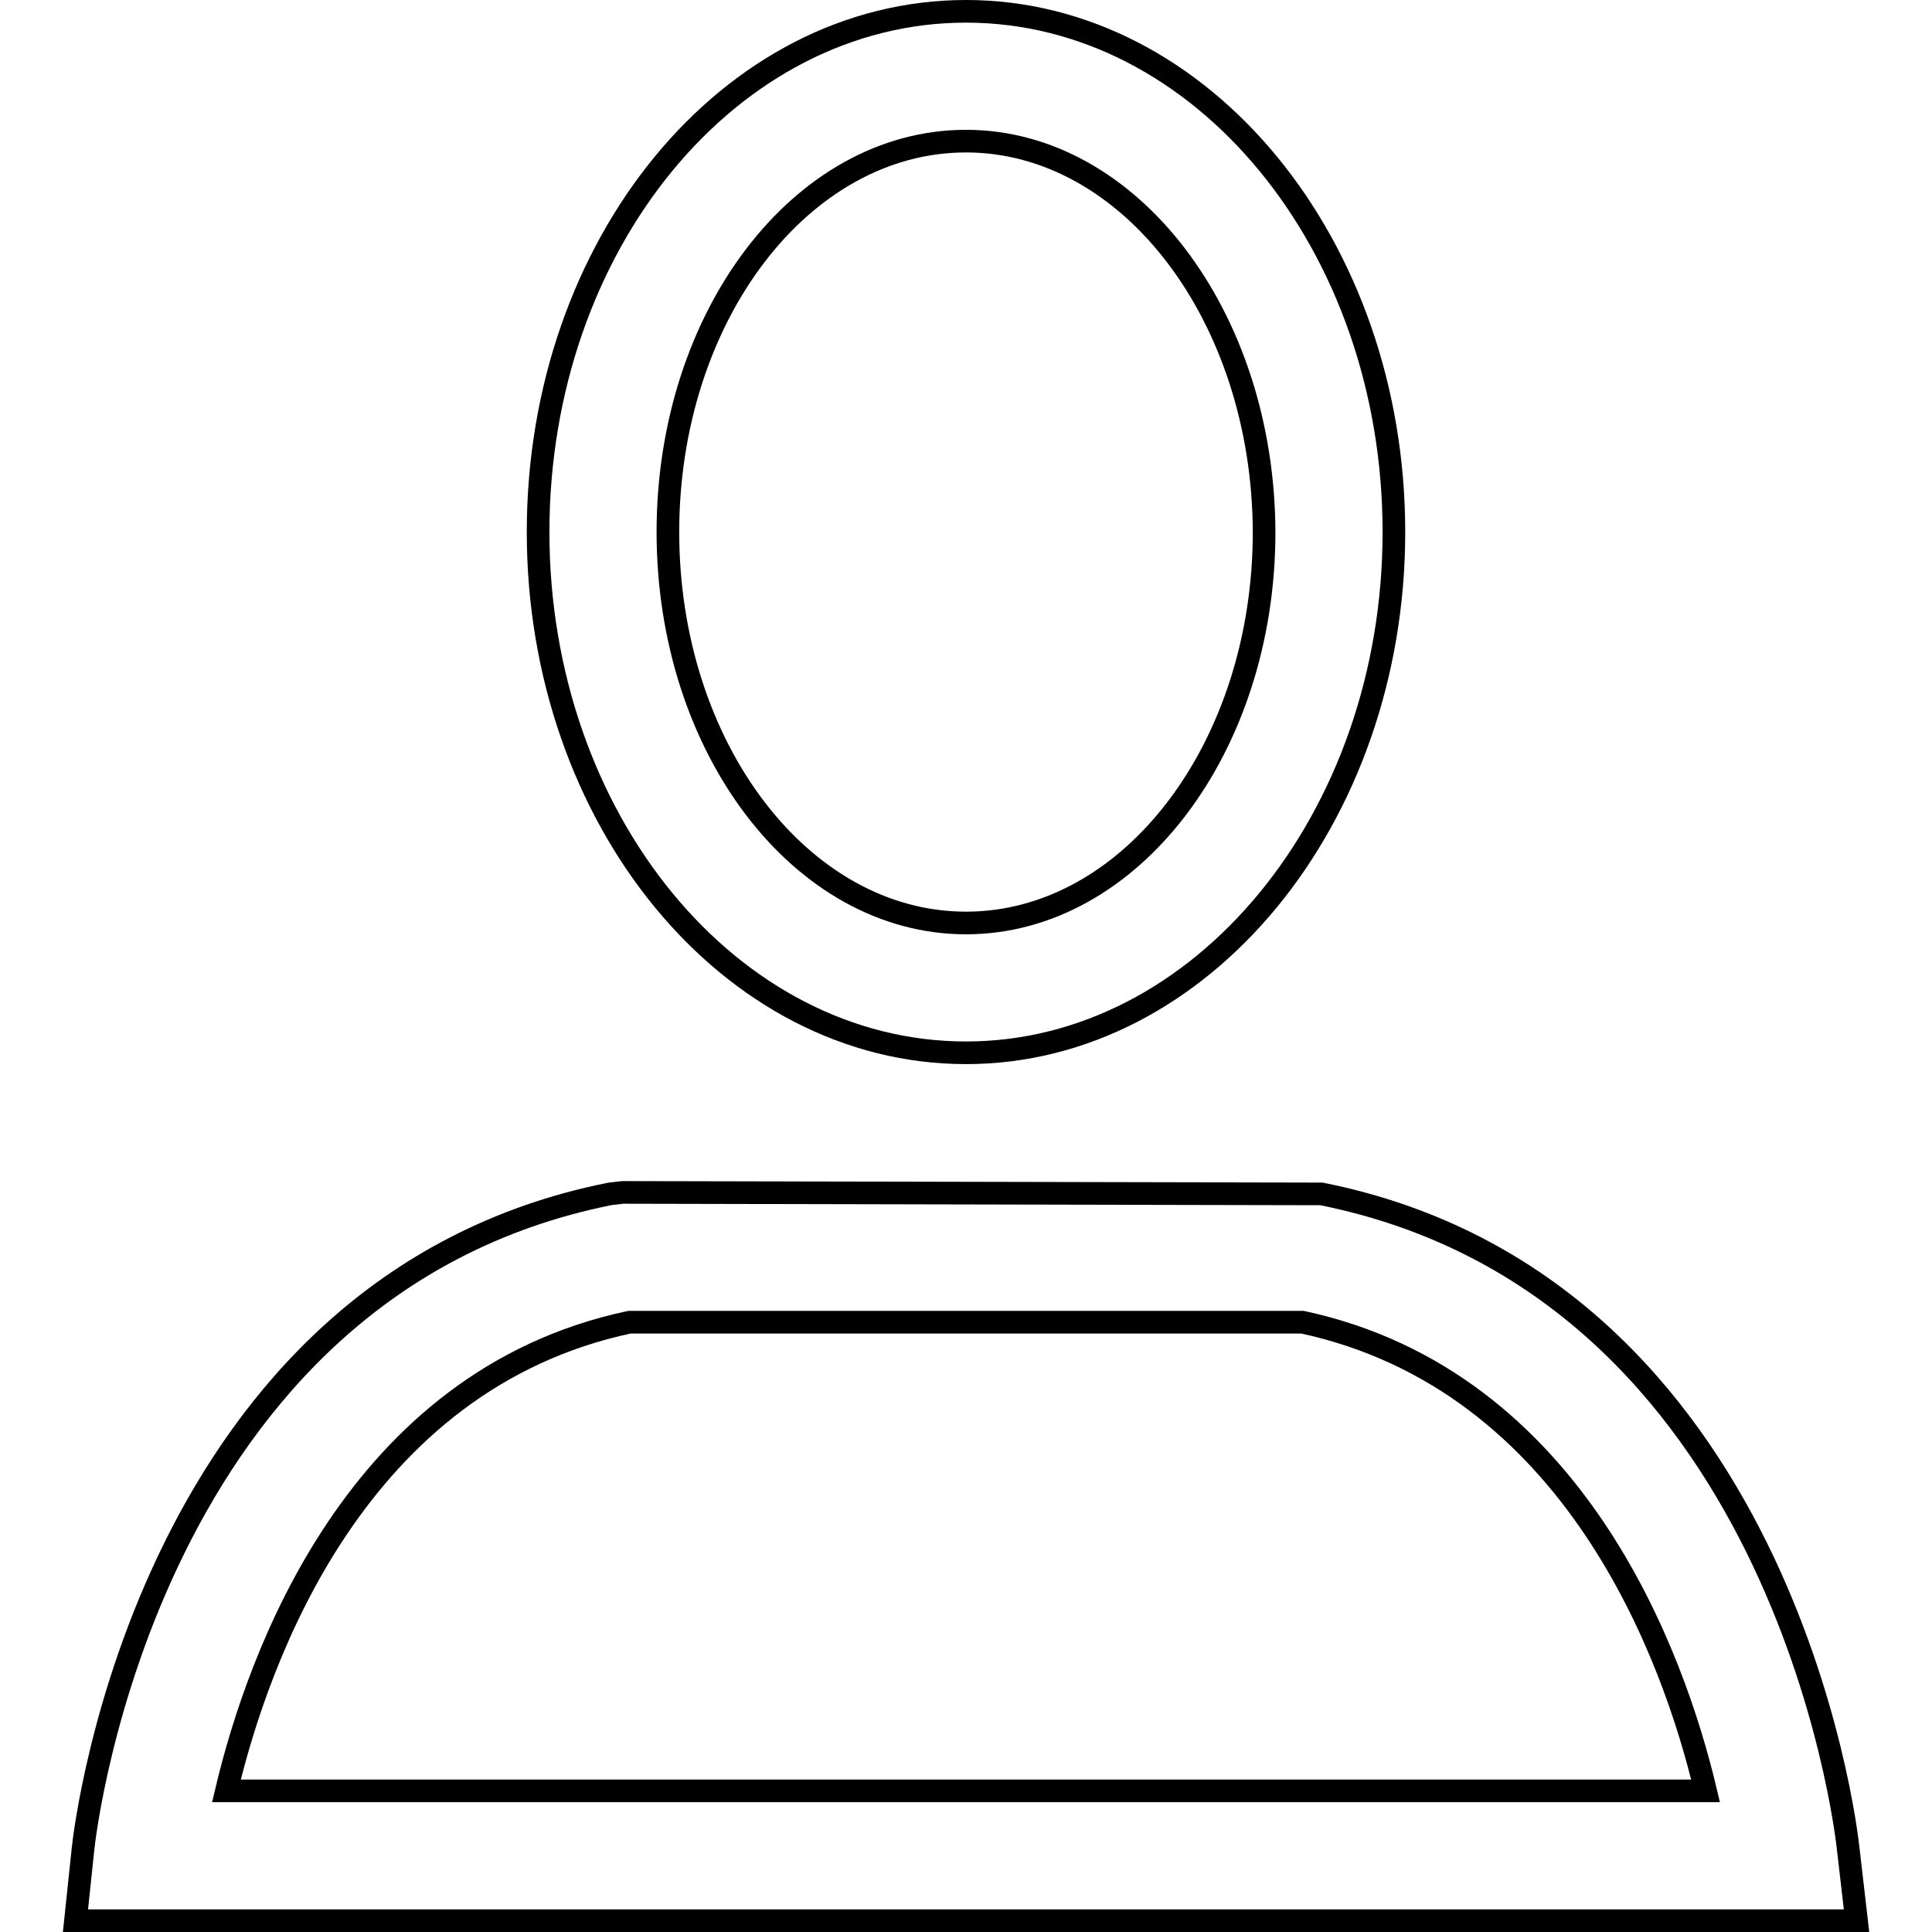
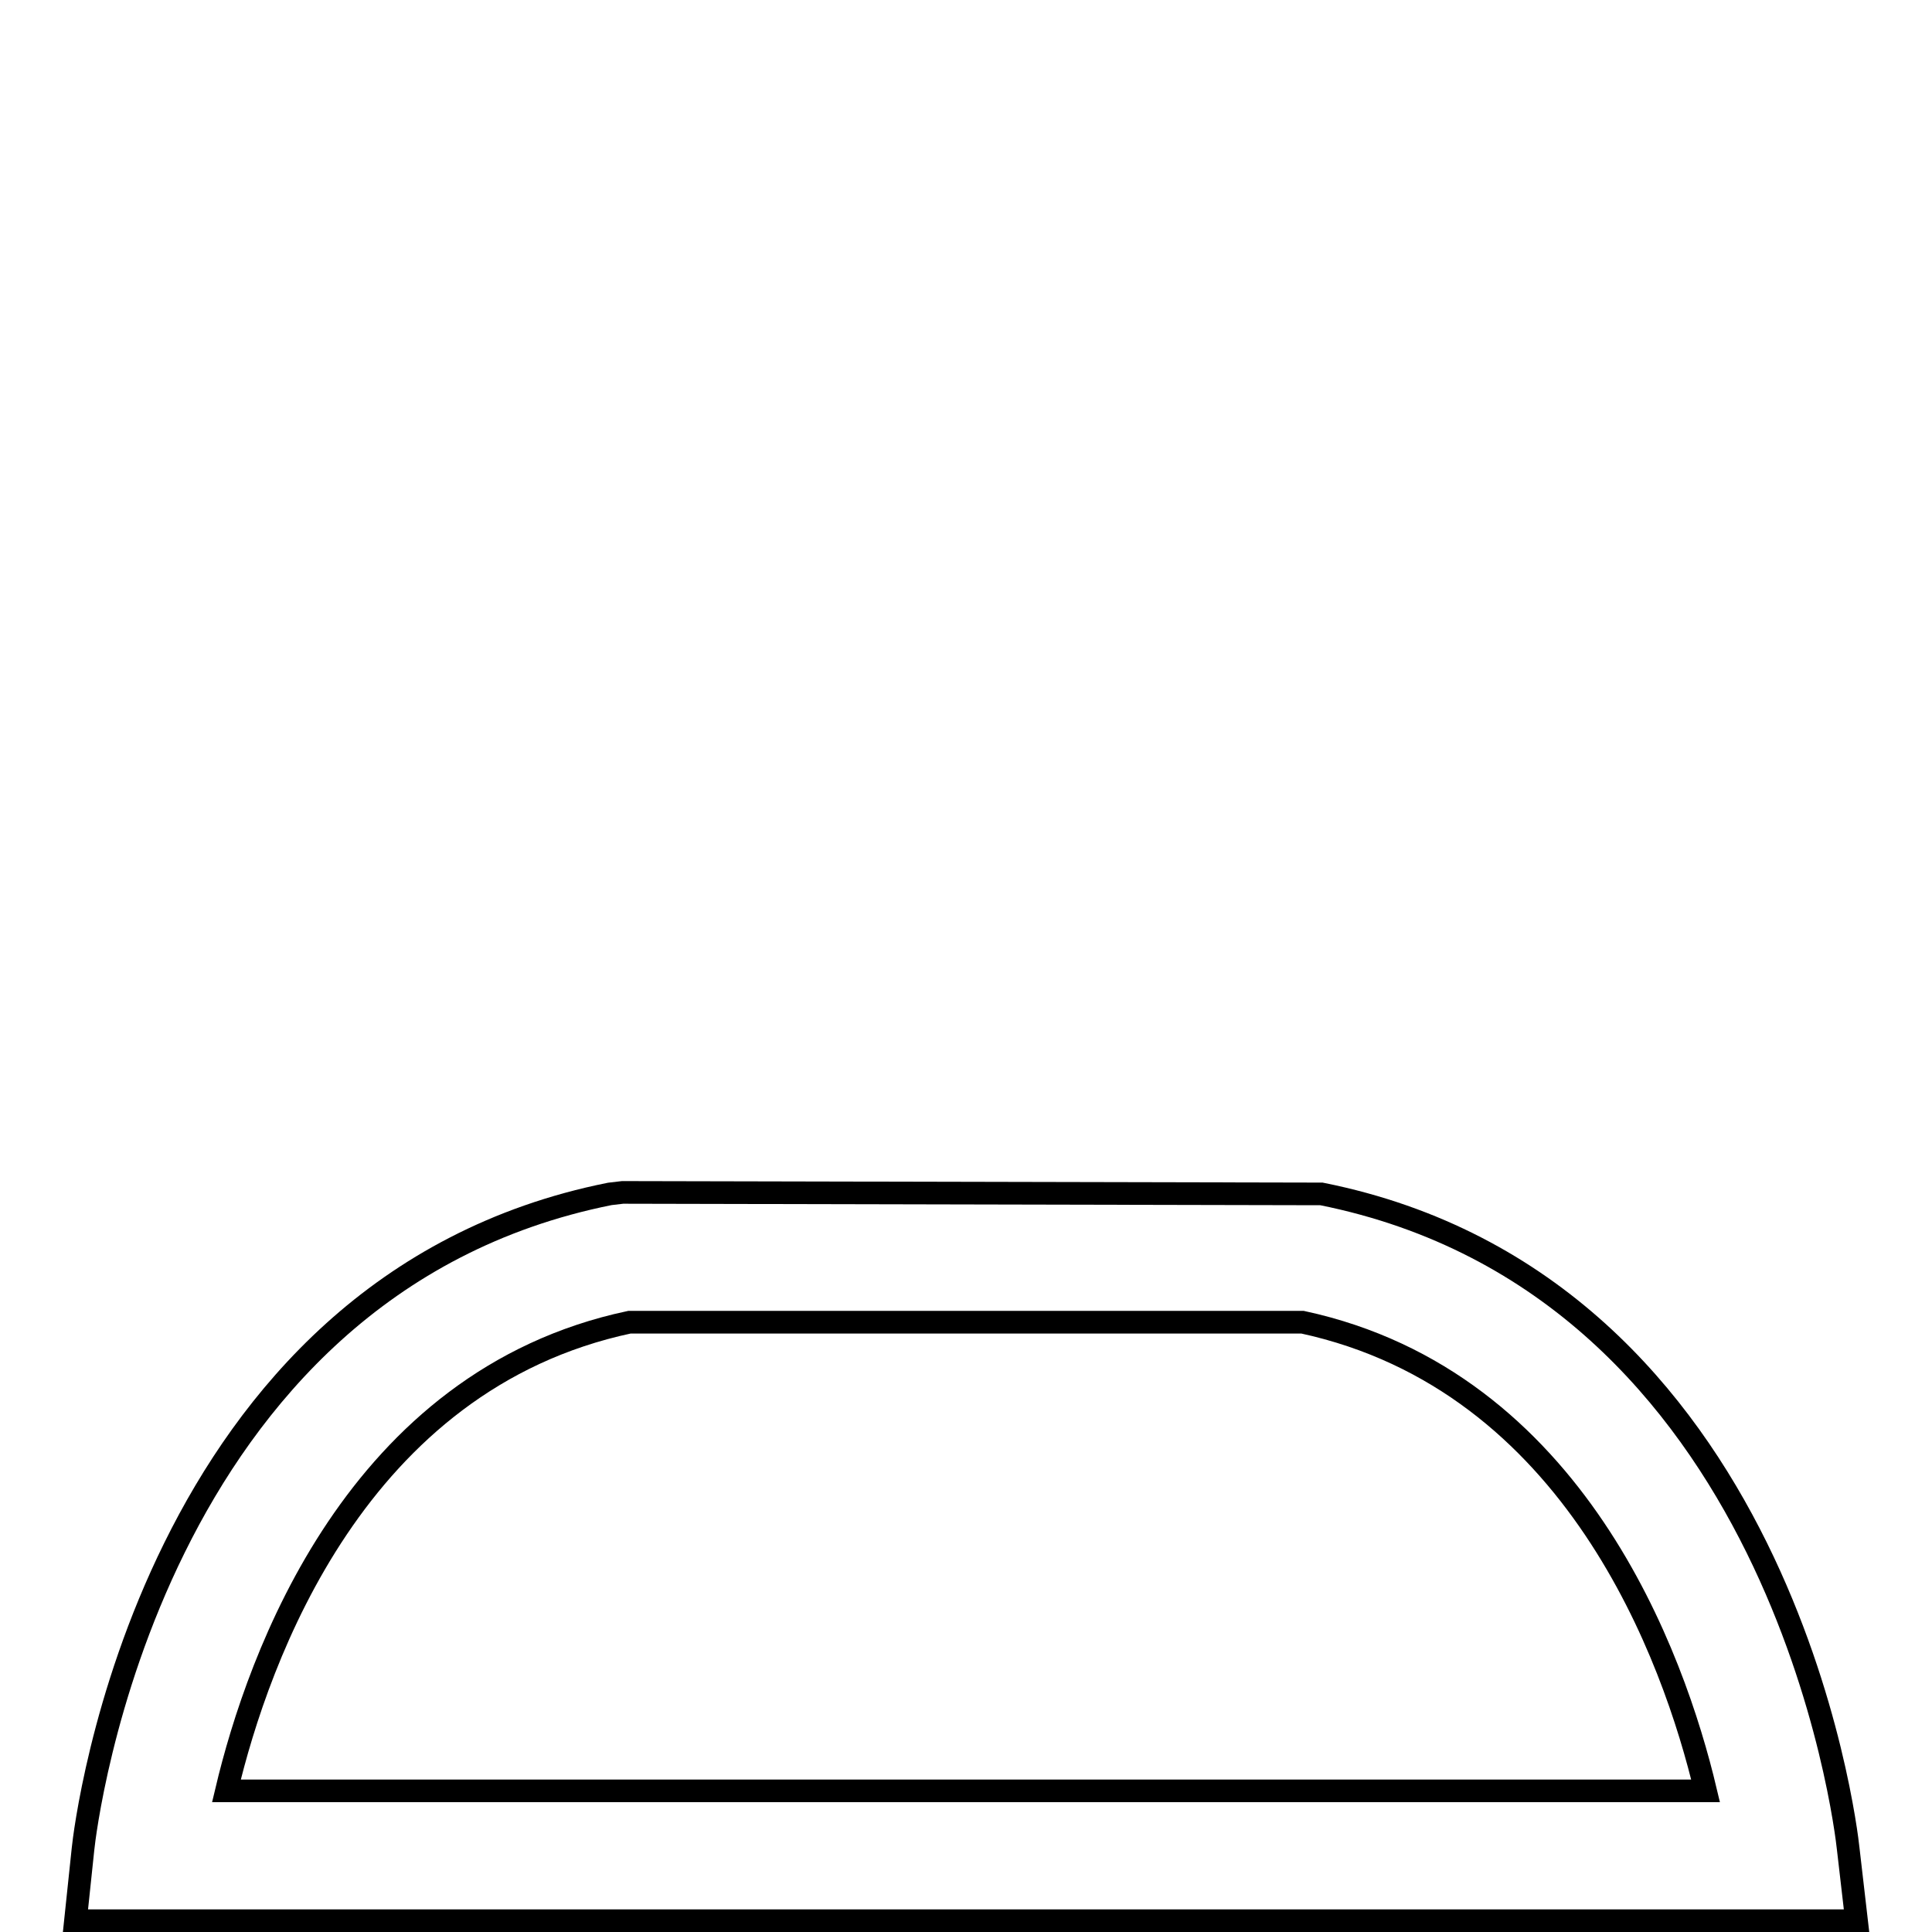
<svg xmlns="http://www.w3.org/2000/svg" version="1.1" x="0px" y="0px" viewBox="0 0 256 256" enable-background="new 0 0 256 256" xml:space="preserve">
  <g>
    <g>
-       <path stroke-width="3" fill-opacity="0" stroke="#000000" d="M128,139.5c-31.3,0-56.7-31-56.7-69c0-38.1,25.4-69,56.7-69s56.7,31,56.7,69C184.7,108.5,159.2,139.5,128,139.5z M128,18.7c-21.8,0-39.5,23.2-39.5,51.8c0,28.6,17.7,51.8,39.5,51.8c21.8,0,39.5-23.2,39.5-51.8C167.4,41.9,149.7,18.7,128,18.7z" />
      <path stroke-width="3" fill-opacity="0" stroke="#000000" d="M246,254.5H10l1-9.5c0.3-3,8.8-74.6,69.8-86.8l1.7-0.2l92.6,0.2c61,12.2,69.5,83.8,69.8,86.8L246,254.5L246,254.5z M30,237.3H226c-4.2-17.7-17.3-54.3-53.4-62.1H83.4C47.2,182.9,34.2,219.6,30,237.3L30,237.3z" />
    </g>
  </g>
</svg>